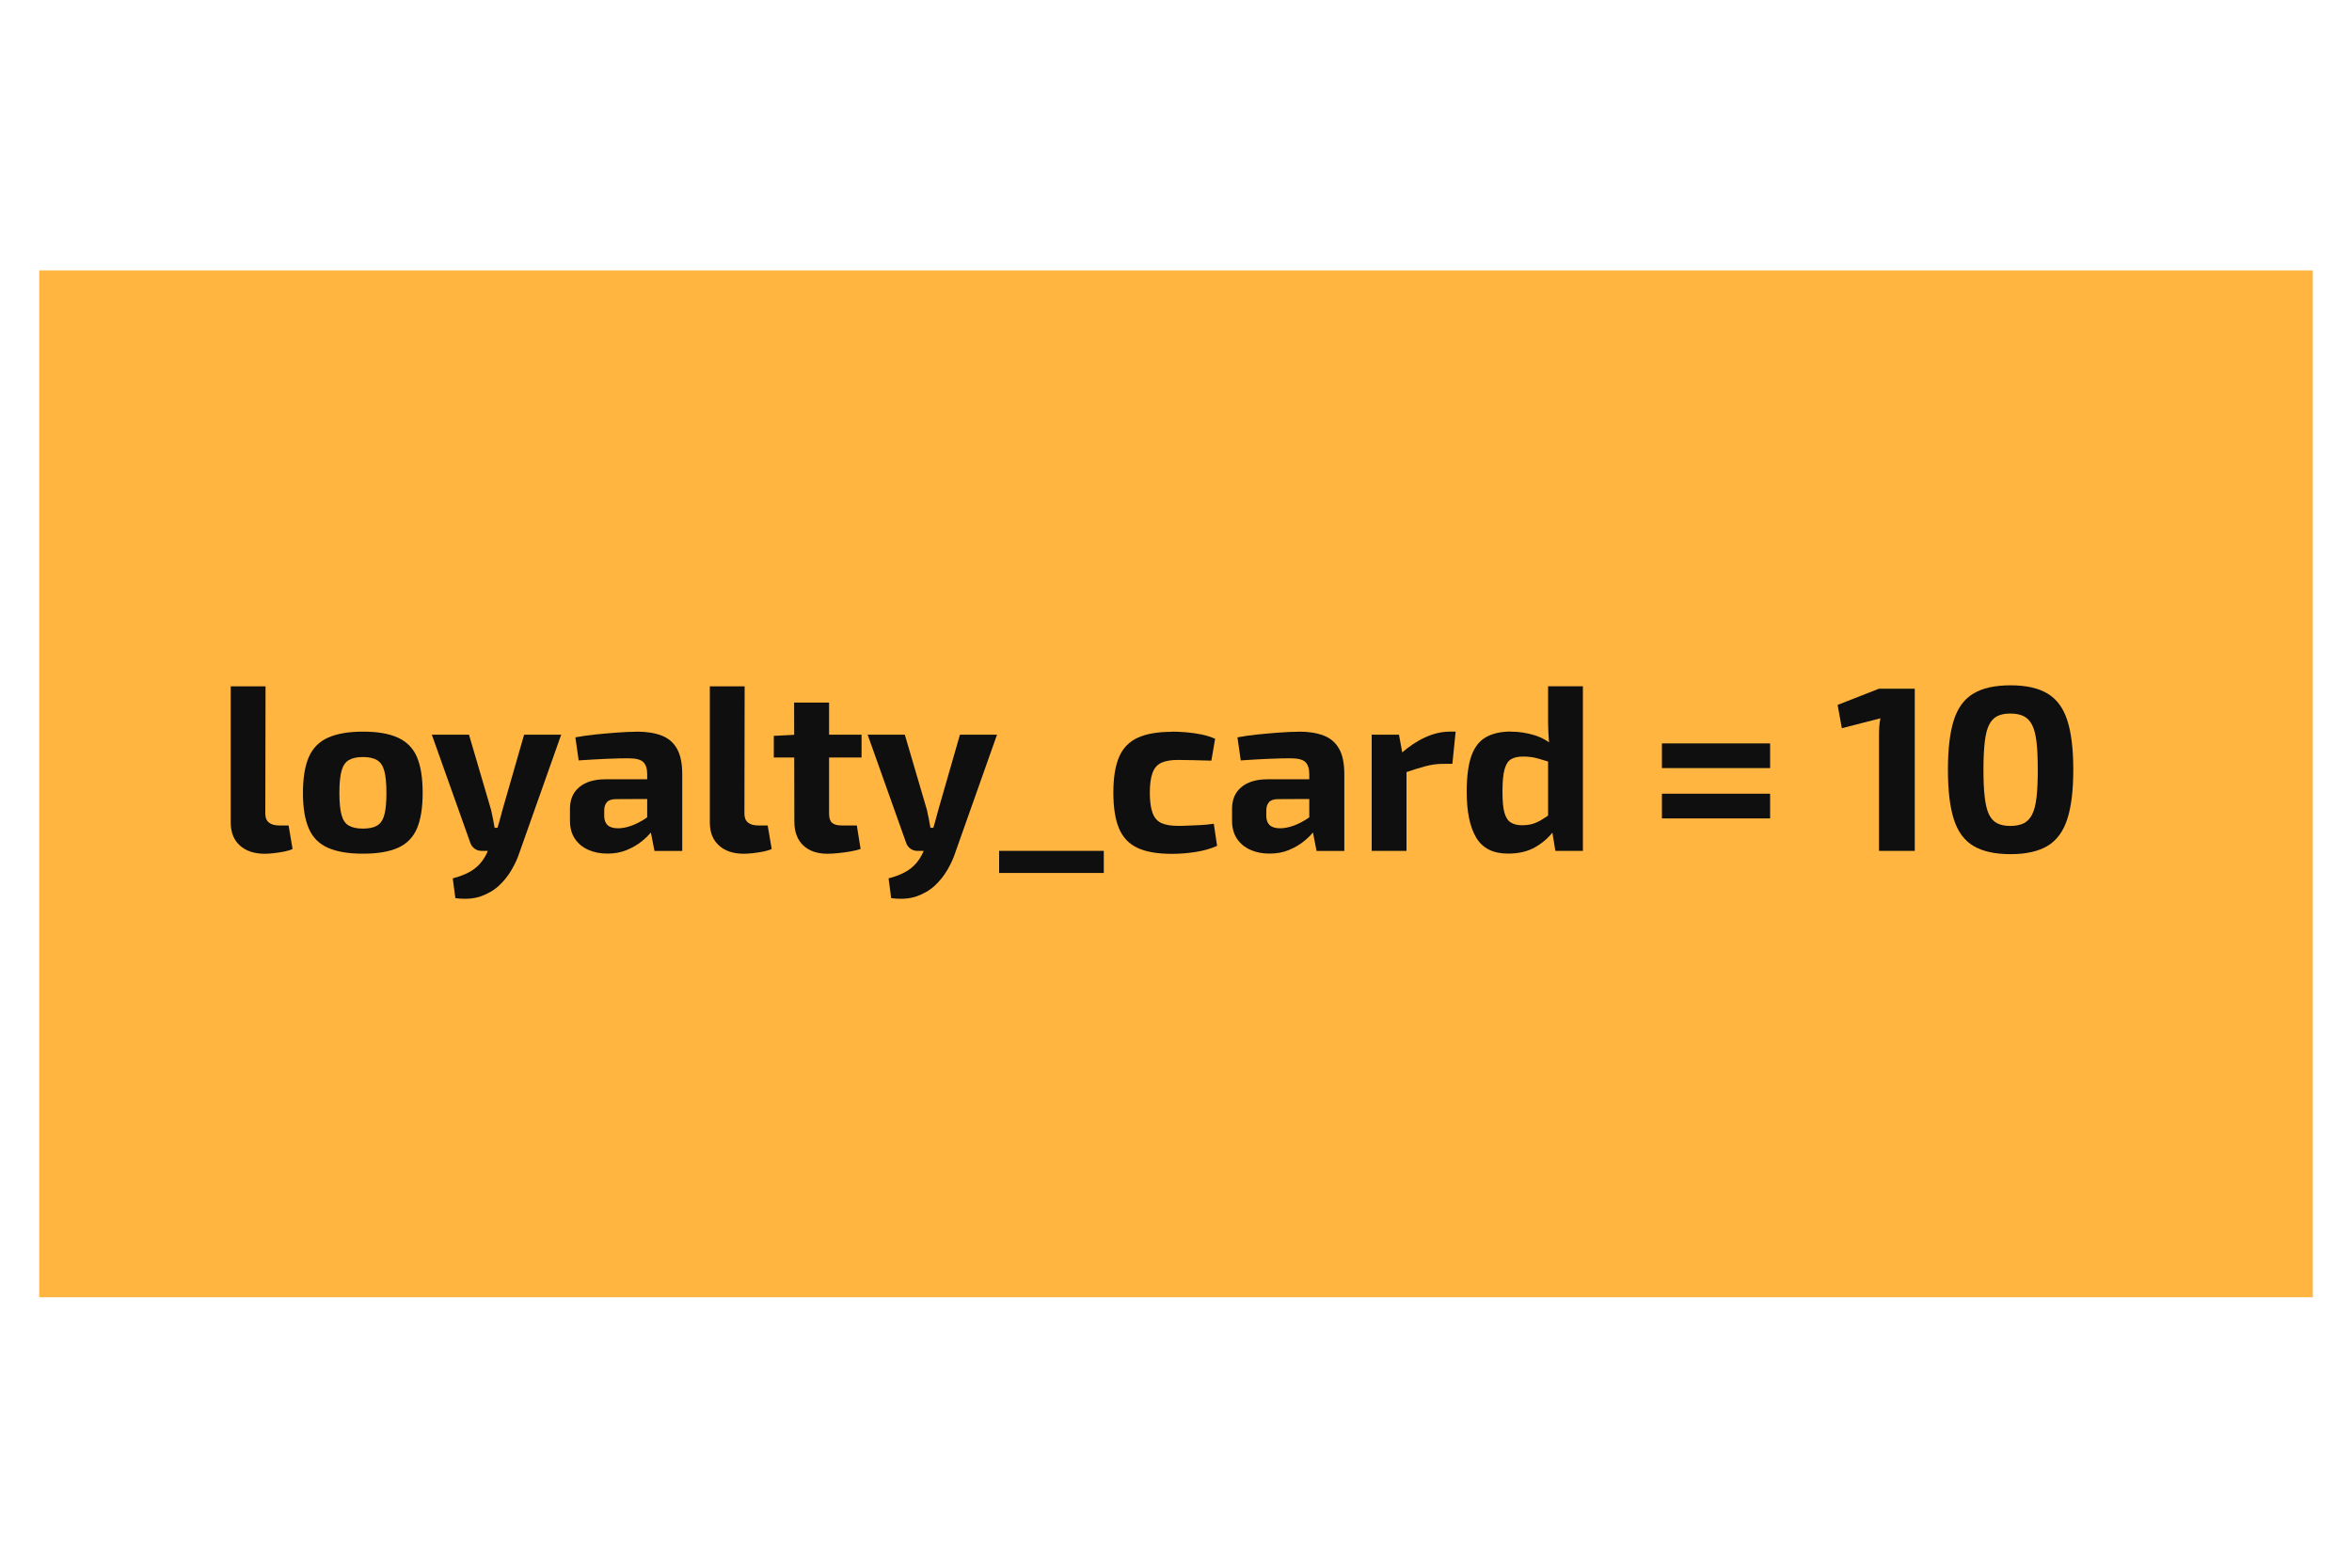
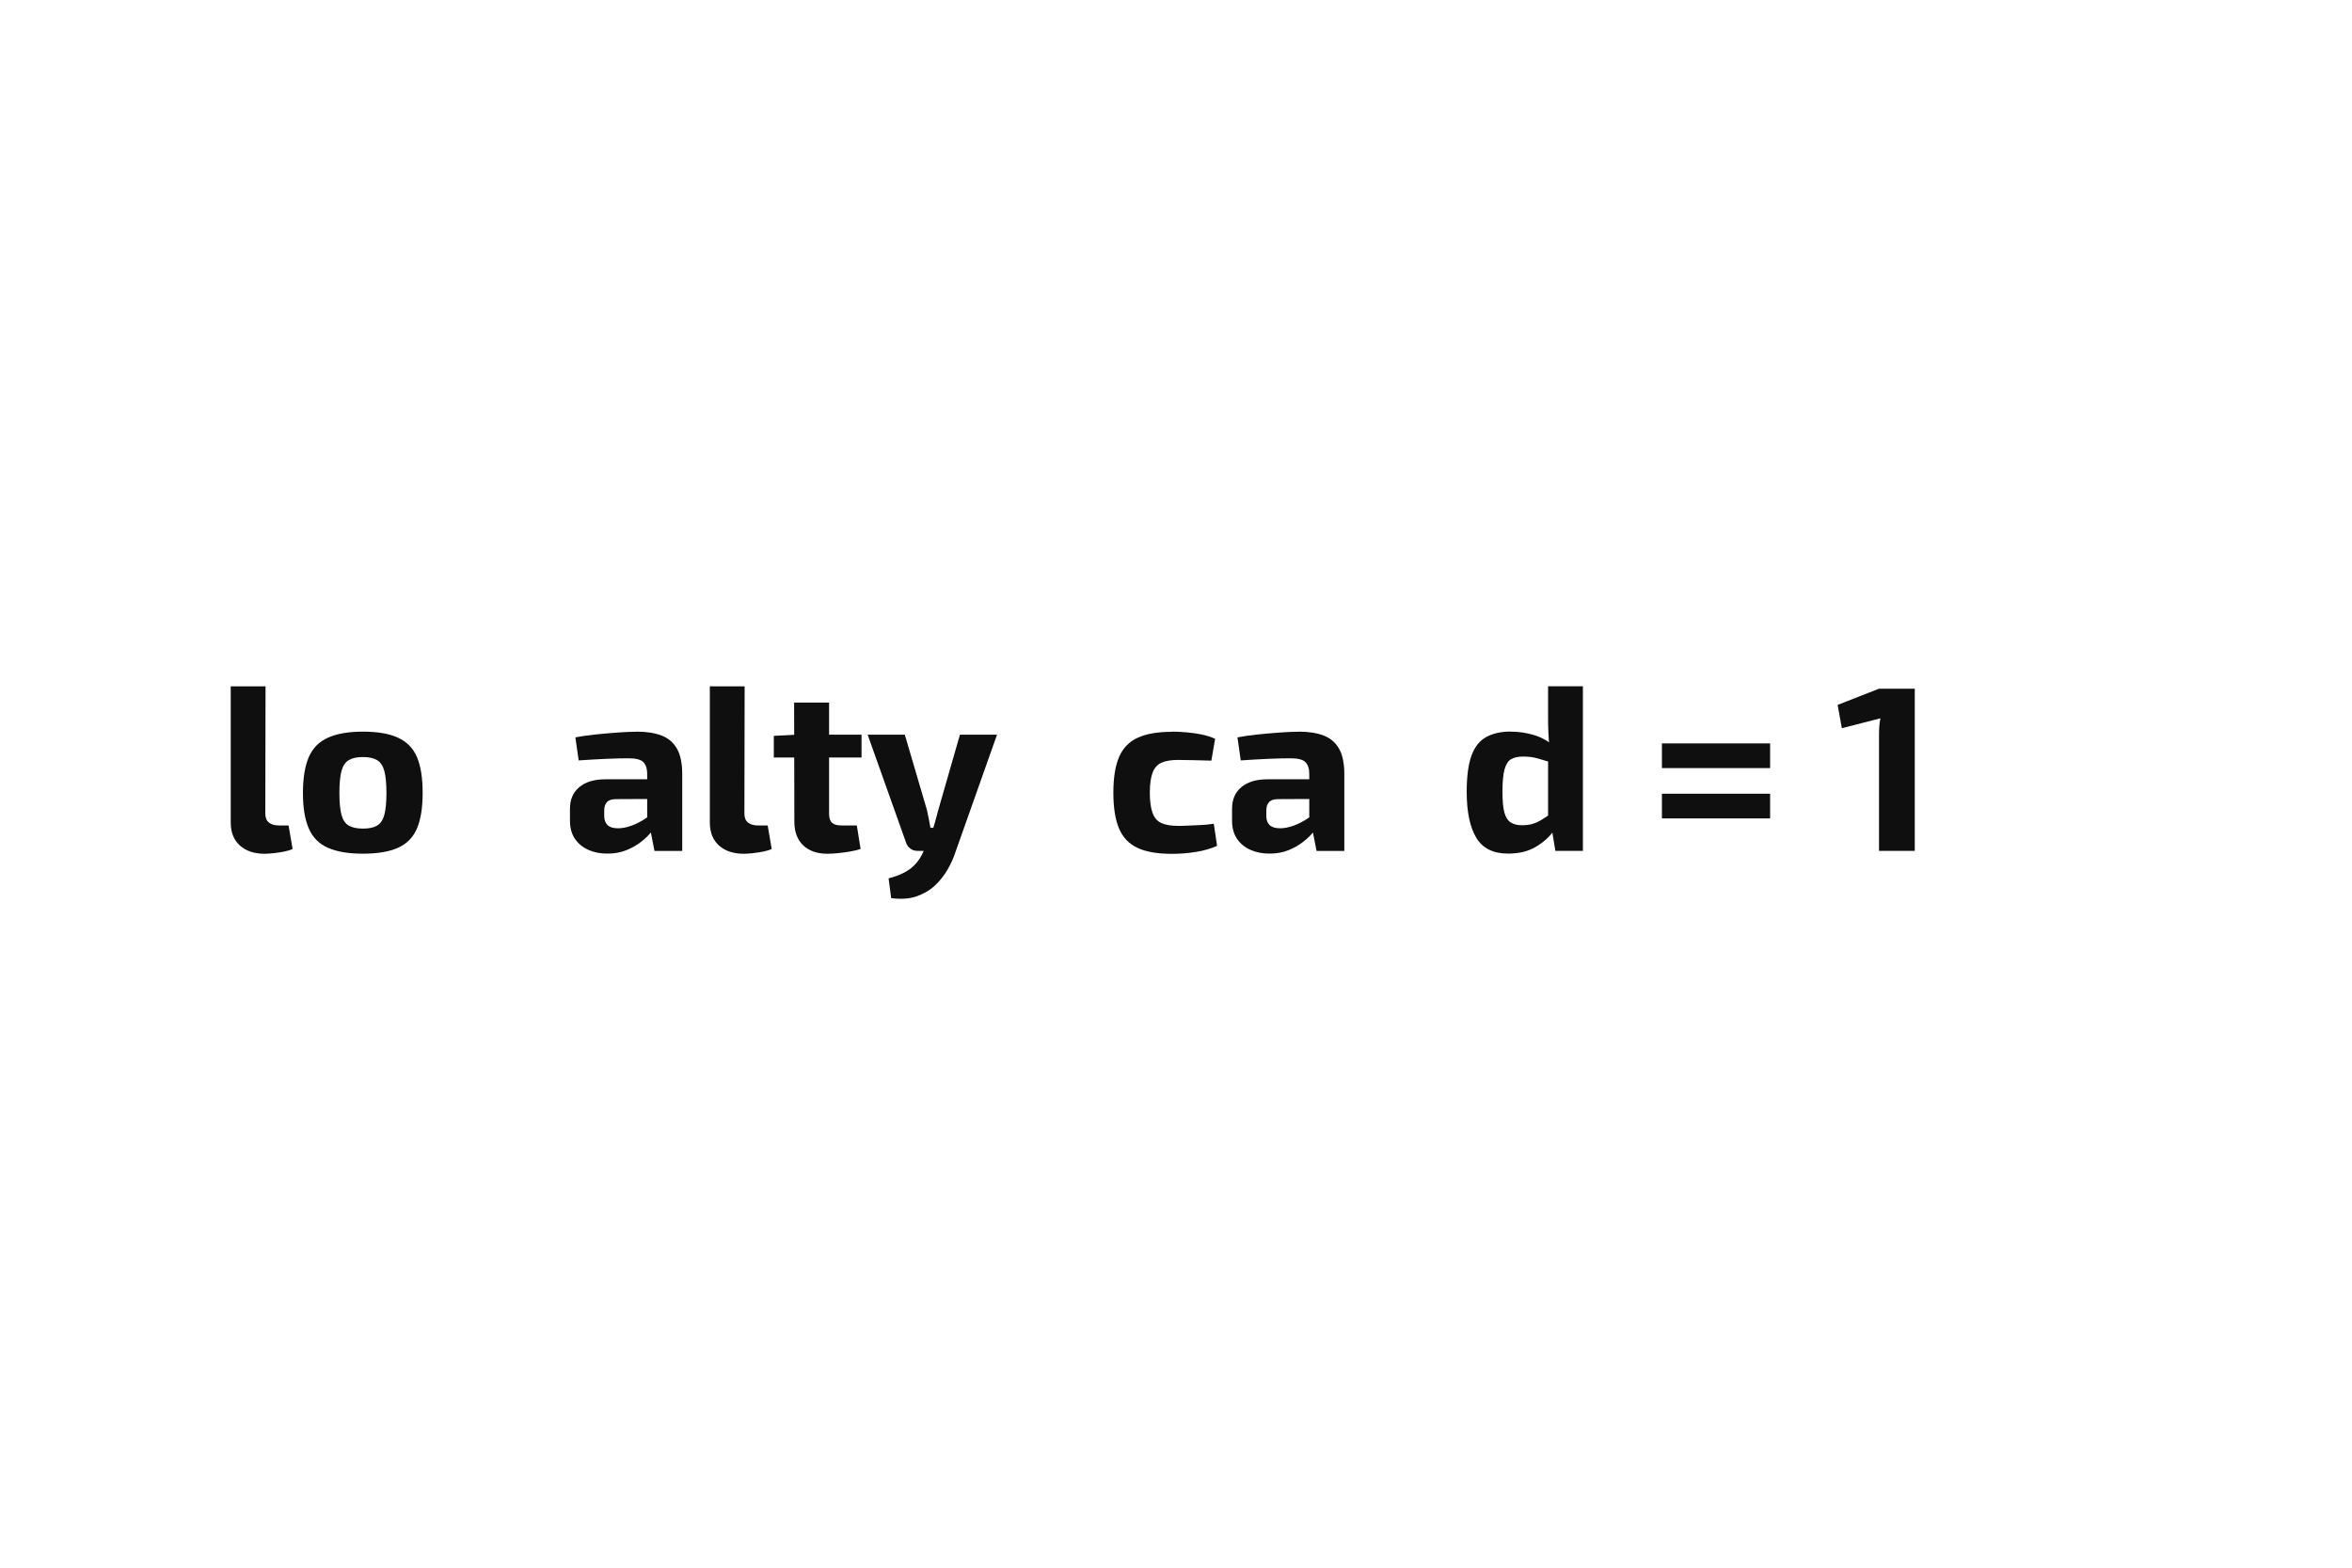
<svg xmlns="http://www.w3.org/2000/svg" id="a" viewBox="0 0 300 200">
  <defs>
    <style>.c{fill:#ffb53f;}.d{fill:#0f0f0f;}</style>
  </defs>
-   <rect class="c" x="5" y="34.5" width="290" height="131" />
  <g>
    <path class="d" d="M33.87,87.55l-.03,16.26c0,.5,.15,.88,.45,1.12,.3,.25,.74,.38,1.32,.38h1.2l.51,3c-.24,.12-.58,.23-1.02,.32-.44,.09-.89,.16-1.35,.21-.46,.05-.85,.08-1.17,.08-1.34,0-2.4-.35-3.18-1.05-.78-.7-1.17-1.68-1.17-2.94v-17.37h4.44Z" />
    <path class="d" d="M46.29,93.34c1.86,0,3.35,.25,4.47,.77,1.12,.51,1.93,1.33,2.42,2.47,.49,1.14,.73,2.67,.73,4.59s-.25,3.39-.73,4.53c-.49,1.14-1.3,1.96-2.42,2.46-1.12,.5-2.61,.75-4.47,.75s-3.32-.25-4.46-.75c-1.13-.5-1.95-1.32-2.44-2.46-.5-1.14-.75-2.65-.75-4.53s.25-3.45,.75-4.59c.5-1.14,1.31-1.96,2.44-2.47,1.13-.51,2.62-.77,4.46-.77Zm0,3.24c-.76,0-1.36,.13-1.8,.39-.44,.26-.75,.72-.93,1.38-.18,.66-.27,1.6-.27,2.82s.09,2.13,.27,2.79,.49,1.12,.93,1.37c.44,.25,1.04,.38,1.8,.38s1.36-.12,1.8-.38,.75-.71,.93-1.37,.27-1.59,.27-2.79-.09-2.16-.27-2.82c-.18-.66-.49-1.12-.93-1.38-.44-.26-1.04-.39-1.8-.39Z" />
-     <path class="d" d="M59.82,93.73l2.82,9.6c.08,.38,.16,.76,.24,1.14,.08,.38,.15,.76,.21,1.14h.81l-1.41,2.94h-1.08c-.34,0-.64-.1-.9-.3-.26-.2-.44-.46-.54-.78l-4.89-13.74h4.74Zm11.76,0l-5.31,15c-.24,.74-.57,1.48-1.01,2.23-.43,.75-.97,1.42-1.62,2.03-.65,.6-1.43,1.05-2.34,1.37-.91,.31-1.98,.38-3.22,.22l-.33-2.52c1.22-.32,2.17-.75,2.85-1.29,.68-.54,1.21-1.25,1.59-2.13l.93-2.07c.18-.44,.36-.98,.53-1.61s.31-1.17,.44-1.63l2.76-9.6h4.74Z" />
    <path class="d" d="M85.2,99.43l-.03,2.49-6.6,.03c-.54,0-.93,.13-1.16,.39-.23,.26-.34,.61-.34,1.05v.72c0,.5,.14,.88,.42,1.15,.28,.27,.73,.41,1.35,.41,.52,0,1.08-.11,1.7-.33,.61-.22,1.21-.53,1.81-.93s1.13-.87,1.59-1.41v1.92c-.18,.3-.45,.67-.79,1.12s-.79,.89-1.33,1.32c-.54,.43-1.17,.79-1.89,1.09s-1.54,.45-2.46,.45-1.71-.16-2.43-.48c-.72-.32-1.29-.79-1.71-1.41s-.63-1.39-.63-2.31v-1.53c0-1.18,.4-2.1,1.2-2.76,.8-.66,1.9-.99,3.3-.99h8.01Zm-3.96-6.09c1.24,0,2.29,.17,3.15,.5,.86,.33,1.51,.89,1.96,1.68,.45,.79,.67,1.88,.67,3.26v9.78h-3.54l-.63-3.21-.3-.45v-6.15c0-.7-.17-1.21-.5-1.53-.33-.32-.96-.48-1.88-.48-.76,0-1.71,.02-2.85,.07-1.14,.05-2.31,.12-3.51,.2l-.42-2.94c.72-.14,1.55-.26,2.49-.36,.94-.1,1.88-.18,2.82-.25,.94-.07,1.78-.11,2.52-.11Z" />
    <path class="d" d="M94.98,87.55l-.03,16.26c0,.5,.15,.88,.45,1.12,.3,.25,.74,.38,1.32,.38h1.2l.51,3c-.24,.12-.58,.23-1.02,.32-.44,.09-.89,.16-1.35,.21-.46,.05-.85,.08-1.17,.08-1.34,0-2.4-.35-3.18-1.05-.78-.7-1.17-1.68-1.17-2.94v-17.37h4.44Z" />
    <path class="d" d="M109.89,93.73v2.91h-11.19v-2.76l2.88-.15h8.31Zm-4.14-4.11v14.19c0,.54,.12,.93,.38,1.16,.25,.23,.66,.34,1.24,.34h1.92l.48,3c-.36,.12-.8,.23-1.32,.32s-1.04,.16-1.56,.21c-.52,.05-.96,.08-1.32,.08-1.34,0-2.38-.36-3.13-1.08s-1.12-1.73-1.12-3.03l-.03-15.18h4.47Z" />
    <path class="d" d="M115.41,93.73l2.82,9.6c.08,.38,.16,.76,.24,1.14,.08,.38,.15,.76,.21,1.14h.81l-1.41,2.94h-1.08c-.34,0-.64-.1-.9-.3-.26-.2-.44-.46-.54-.78l-4.89-13.74h4.74Zm11.76,0l-5.31,15c-.24,.74-.57,1.48-1.01,2.23-.43,.75-.97,1.42-1.62,2.03-.65,.6-1.43,1.05-2.34,1.37-.91,.31-1.98,.38-3.22,.22l-.33-2.52c1.22-.32,2.17-.75,2.85-1.29,.68-.54,1.21-1.25,1.59-2.13l.93-2.07c.18-.44,.36-.98,.53-1.61s.31-1.17,.44-1.63l2.76-9.6h4.74Z" />
-     <path class="d" d="M140.79,108.55v2.82h-13.35v-2.82h13.35Z" />
    <path class="d" d="M149.49,93.34c.54,0,1.13,.03,1.77,.08,.64,.05,1.29,.14,1.94,.27,.65,.13,1.25,.32,1.79,.56l-.48,2.79c-.8-.02-1.56-.04-2.29-.06-.73-.02-1.38-.03-1.96-.03-.9,0-1.61,.12-2.13,.36-.52,.24-.9,.67-1.12,1.28-.23,.61-.35,1.46-.35,2.54s.12,1.96,.35,2.58c.23,.62,.6,1.05,1.12,1.29,.52,.24,1.23,.36,2.13,.36,.32,0,.73,0,1.23-.03,.5-.02,1.04-.04,1.62-.07,.58-.03,1.15-.08,1.71-.17l.42,2.82c-.8,.36-1.71,.62-2.73,.78s-2.03,.24-3.03,.24c-1.84,0-3.3-.25-4.39-.76-1.09-.51-1.88-1.34-2.36-2.48s-.72-2.66-.72-4.56,.24-3.42,.73-4.56c.49-1.14,1.29-1.96,2.39-2.46,1.1-.5,2.56-.75,4.38-.75Z" />
    <path class="d" d="M169.65,99.43l-.03,2.49-6.6,.03c-.54,0-.93,.13-1.16,.39-.23,.26-.34,.61-.34,1.05v.72c0,.5,.14,.88,.42,1.15,.28,.27,.73,.41,1.35,.41,.52,0,1.08-.11,1.7-.33,.61-.22,1.21-.53,1.81-.93s1.13-.87,1.59-1.41v1.92c-.18,.3-.45,.67-.79,1.12s-.79,.89-1.33,1.32c-.54,.43-1.17,.79-1.89,1.09s-1.54,.45-2.46,.45-1.71-.16-2.43-.48c-.72-.32-1.29-.79-1.71-1.41s-.63-1.39-.63-2.31v-1.53c0-1.18,.4-2.1,1.2-2.76,.8-.66,1.9-.99,3.3-.99h8.01Zm-3.96-6.09c1.24,0,2.29,.17,3.15,.5,.86,.33,1.51,.89,1.96,1.68,.45,.79,.67,1.88,.67,3.26v9.78h-3.54l-.63-3.21-.3-.45v-6.15c0-.7-.17-1.21-.5-1.53-.33-.32-.96-.48-1.88-.48-.76,0-1.71,.02-2.85,.07-1.14,.05-2.31,.12-3.51,.2l-.42-2.94c.72-.14,1.55-.26,2.49-.36,.94-.1,1.88-.18,2.82-.25,.94-.07,1.78-.11,2.52-.11Z" />
-     <path class="d" d="M178.44,93.73l.54,2.94,.42,.39v11.49h-4.44v-14.82h3.48Zm7.23-.39l-.42,4.11h-1.23c-.7,0-1.43,.1-2.19,.3-.76,.2-1.72,.5-2.88,.9l-.3-2.49c1.04-.92,2.09-1.62,3.15-2.1,1.06-.48,2.09-.72,3.09-.72h.78Z" />
    <path class="d" d="M192.69,93.34c1.04,0,2.04,.15,3.02,.45,.97,.3,1.82,.79,2.56,1.47l-.3,2.04c-.68-.2-1.29-.38-1.83-.54-.54-.16-1.17-.24-1.89-.24-.62,0-1.12,.11-1.5,.33-.38,.22-.66,.65-.84,1.29-.18,.64-.27,1.59-.27,2.85,0,1.18,.08,2.08,.25,2.68,.17,.61,.44,1.03,.81,1.26,.37,.23,.84,.35,1.42,.35,.52,0,.97-.05,1.35-.17,.38-.11,.76-.28,1.14-.51,.38-.23,.81-.51,1.29-.86l.33,2.19c-.6,.84-1.38,1.54-2.34,2.11-.96,.57-2.14,.86-3.54,.86-1.9,0-3.25-.68-4.06-2.04s-1.21-3.31-1.21-5.85c0-1.98,.21-3.53,.62-4.64,.41-1.11,1.04-1.89,1.88-2.35s1.88-.69,3.12-.69Zm9.21-5.79v21h-3.51l-.45-2.73-.48-.33v-9.72l.18-.39c-.06-.62-.11-1.25-.14-1.88-.03-.63-.04-1.27-.04-1.93v-4.02h4.44Z" />
    <path class="d" d="M225.78,94.84v3.15h-13.8v-3.15h13.8Zm0,6.42v3.15h-13.8v-3.15h13.8Z" />
    <path class="d" d="M244.23,87.85v20.7h-4.56v-14.67c0-.38,0-.75,.03-1.12,.02-.37,.07-.75,.15-1.12l-4.92,1.26-.54-2.97,5.28-2.07h4.56Z" />
-     <path class="d" d="M256.44,87.43c1.98,0,3.55,.35,4.72,1.05s2.01,1.83,2.52,3.4c.51,1.57,.77,3.67,.77,6.32s-.26,4.75-.77,6.31c-.51,1.57-1.35,2.71-2.52,3.41s-2.75,1.05-4.72,1.05-3.56-.35-4.73-1.05-2-1.83-2.5-3.41c-.5-1.57-.75-3.67-.75-6.31s.25-4.75,.75-6.32c.5-1.57,1.33-2.7,2.5-3.4s2.75-1.05,4.73-1.05Zm-.03,3.6c-.66,0-1.21,.11-1.65,.33-.44,.22-.79,.59-1.05,1.11-.26,.52-.45,1.25-.55,2.18-.11,.93-.17,2.11-.17,3.55s.05,2.6,.17,3.54c.11,.94,.29,1.67,.55,2.19,.26,.52,.61,.89,1.05,1.11s.99,.33,1.65,.33,1.25-.11,1.7-.33c.45-.22,.81-.59,1.08-1.11,.27-.52,.46-1.25,.57-2.19s.16-2.12,.16-3.54-.05-2.62-.16-3.55c-.11-.93-.3-1.66-.57-2.18-.27-.52-.63-.89-1.08-1.11-.45-.22-1.02-.33-1.7-.33Z" />
  </g>
</svg>